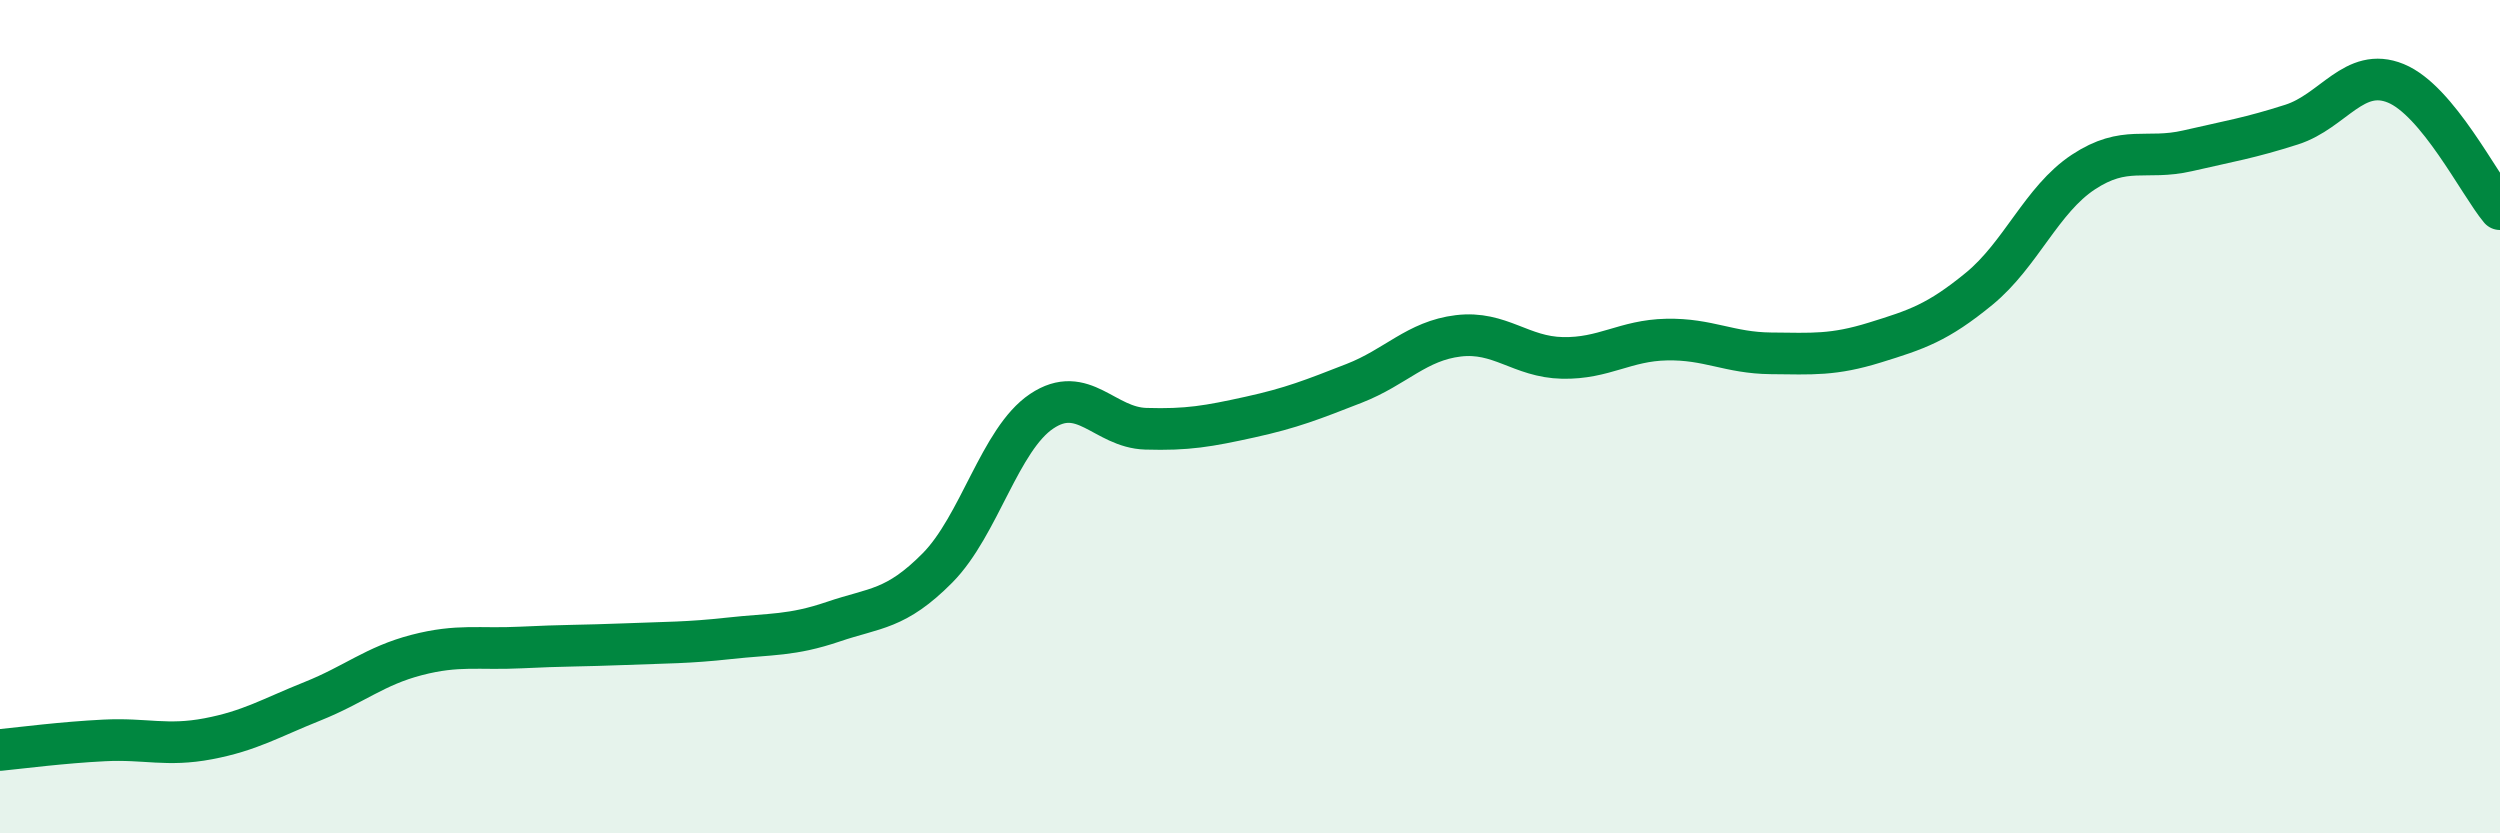
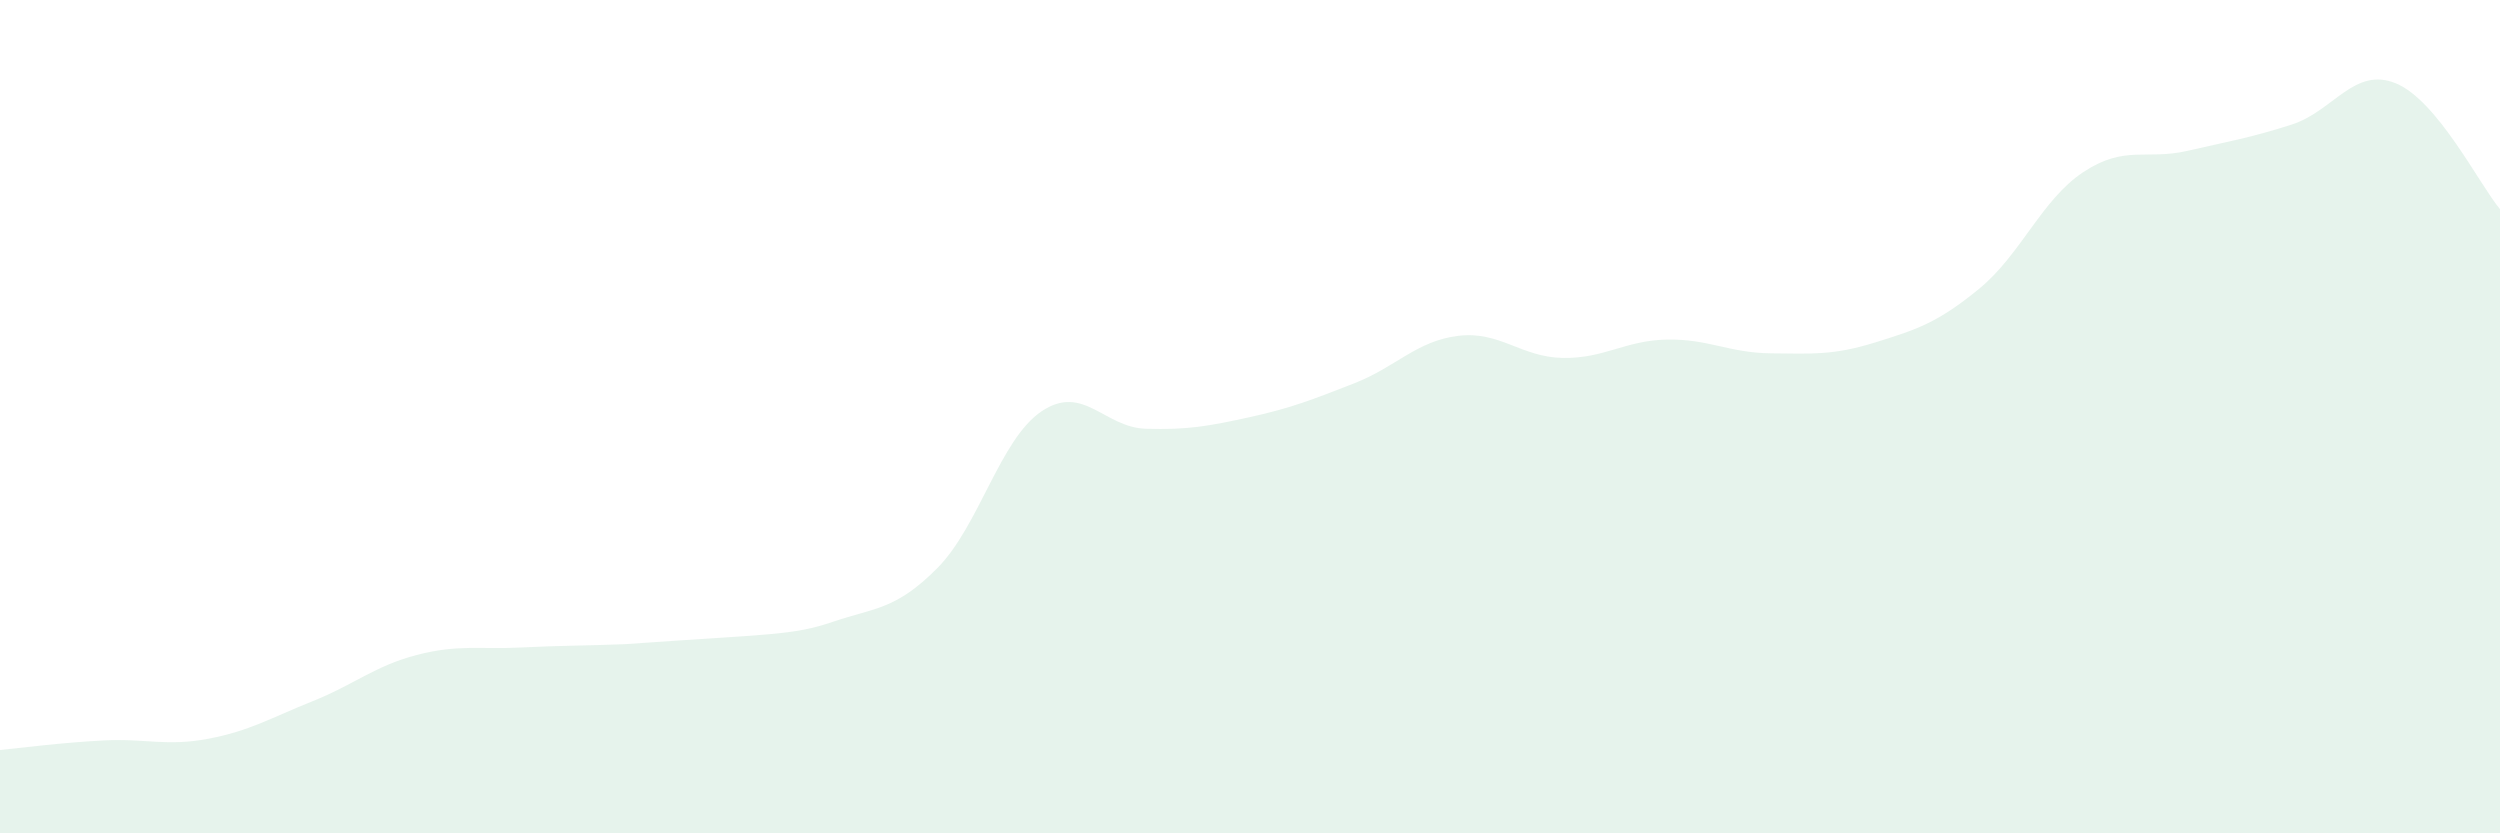
<svg xmlns="http://www.w3.org/2000/svg" width="60" height="20" viewBox="0 0 60 20">
-   <path d="M 0,18 C 0.5,17.95 1.5,17.82 2.5,17.77 C 3.5,17.72 4,17.92 5,17.73 C 6,17.54 6.5,17.23 7.5,16.83 C 8.5,16.43 9,15.98 10,15.72 C 11,15.46 11.5,15.59 12.5,15.54 C 13.5,15.49 14,15.5 15,15.46 C 16,15.42 16.5,15.43 17.5,15.32 C 18.5,15.21 19,15.26 20,14.92 C 21,14.58 21.5,14.64 22.5,13.63 C 23.5,12.62 24,10.54 25,9.87 C 26,9.2 26.5,10.26 27.5,10.29 C 28.5,10.32 29,10.23 30,10.01 C 31,9.79 31.5,9.59 32.5,9.2 C 33.5,8.81 34,8.18 35,8.06 C 36,7.94 36.5,8.57 37.5,8.59 C 38.5,8.61 39,8.17 40,8.15 C 41,8.13 41.5,8.47 42.5,8.48 C 43.5,8.49 44,8.53 45,8.22 C 46,7.91 46.5,7.75 47.5,6.93 C 48.5,6.11 49,4.79 50,4.13 C 51,3.47 51.5,3.85 52.5,3.62 C 53.5,3.39 54,3.31 55,2.99 C 56,2.67 56.5,1.59 57.5,2 C 58.5,2.41 59.5,4.42 60,5.02L60 20L0 20Z" fill="#008740" opacity="0.1" stroke-linecap="round" stroke-linejoin="round" />
-   <path d="M 0,18 C 0.5,17.95 1.5,17.82 2.5,17.77 C 3.5,17.72 4,17.92 5,17.73 C 6,17.54 6.5,17.23 7.5,16.83 C 8.5,16.43 9,15.98 10,15.72 C 11,15.46 11.5,15.59 12.5,15.54 C 13.5,15.49 14,15.5 15,15.46 C 16,15.42 16.5,15.43 17.5,15.32 C 18.5,15.21 19,15.26 20,14.92 C 21,14.58 21.5,14.64 22.5,13.63 C 23.5,12.62 24,10.54 25,9.87 C 26,9.2 26.5,10.26 27.5,10.29 C 28.5,10.32 29,10.23 30,10.01 C 31,9.79 31.5,9.59 32.5,9.2 C 33.5,8.81 34,8.18 35,8.06 C 36,7.94 36.5,8.57 37.5,8.59 C 38.5,8.61 39,8.17 40,8.15 C 41,8.13 41.5,8.47 42.5,8.48 C 43.5,8.49 44,8.53 45,8.22 C 46,7.91 46.5,7.75 47.5,6.93 C 48.5,6.11 49,4.79 50,4.13 C 51,3.47 51.5,3.85 52.5,3.62 C 53.5,3.39 54,3.31 55,2.99 C 56,2.67 56.5,1.59 57.5,2 C 58.5,2.41 59.5,4.42 60,5.02" stroke="#008740" stroke-width="1" fill="none" stroke-linecap="round" stroke-linejoin="round" />
+   <path d="M 0,18 C 0.5,17.95 1.5,17.82 2.5,17.77 C 3.5,17.72 4,17.92 5,17.73 C 6,17.54 6.5,17.23 7.5,16.83 C 8.5,16.43 9,15.98 10,15.72 C 11,15.46 11.5,15.59 12.5,15.54 C 13.5,15.49 14,15.5 15,15.46 C 18.5,15.21 19,15.26 20,14.92 C 21,14.58 21.5,14.64 22.5,13.63 C 23.5,12.62 24,10.54 25,9.87 C 26,9.2 26.5,10.26 27.5,10.29 C 28.5,10.32 29,10.23 30,10.01 C 31,9.79 31.5,9.59 32.5,9.2 C 33.5,8.81 34,8.18 35,8.06 C 36,7.94 36.5,8.57 37.5,8.59 C 38.5,8.61 39,8.17 40,8.15 C 41,8.13 41.5,8.47 42.5,8.48 C 43.5,8.49 44,8.53 45,8.22 C 46,7.91 46.5,7.75 47.5,6.93 C 48.5,6.11 49,4.79 50,4.13 C 51,3.47 51.5,3.85 52.5,3.62 C 53.5,3.39 54,3.31 55,2.99 C 56,2.67 56.5,1.59 57.5,2 C 58.5,2.41 59.5,4.42 60,5.02L60 20L0 20Z" fill="#008740" opacity="0.1" stroke-linecap="round" stroke-linejoin="round" />
</svg>